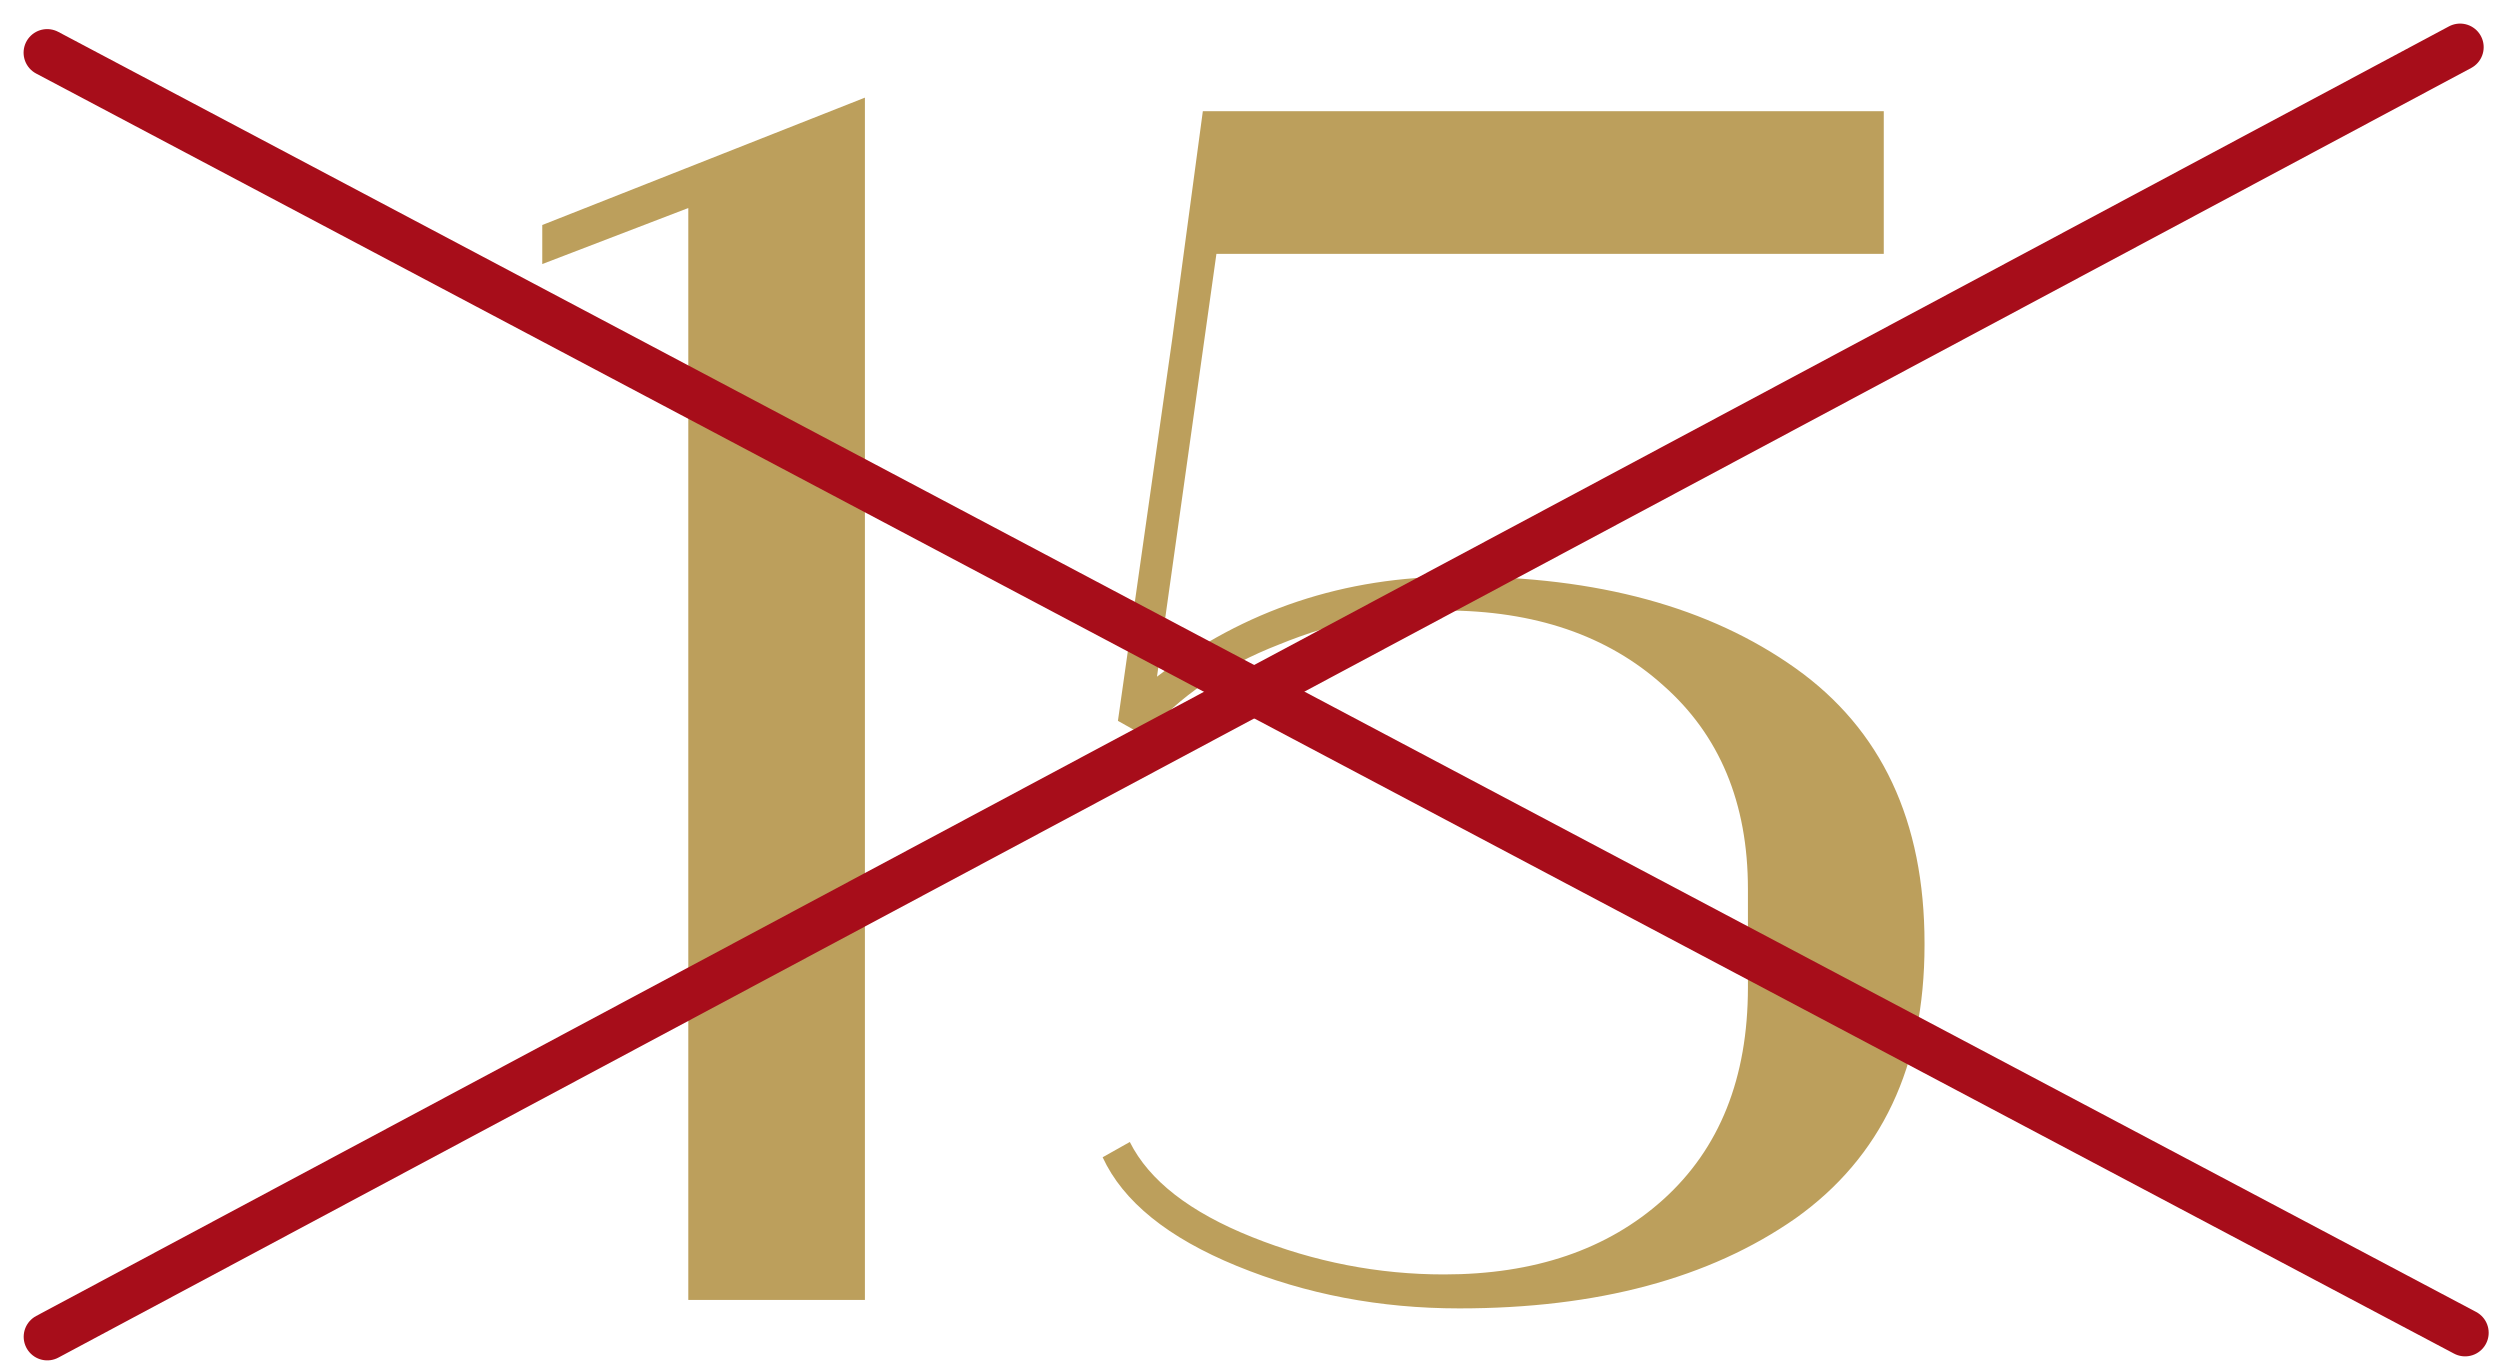
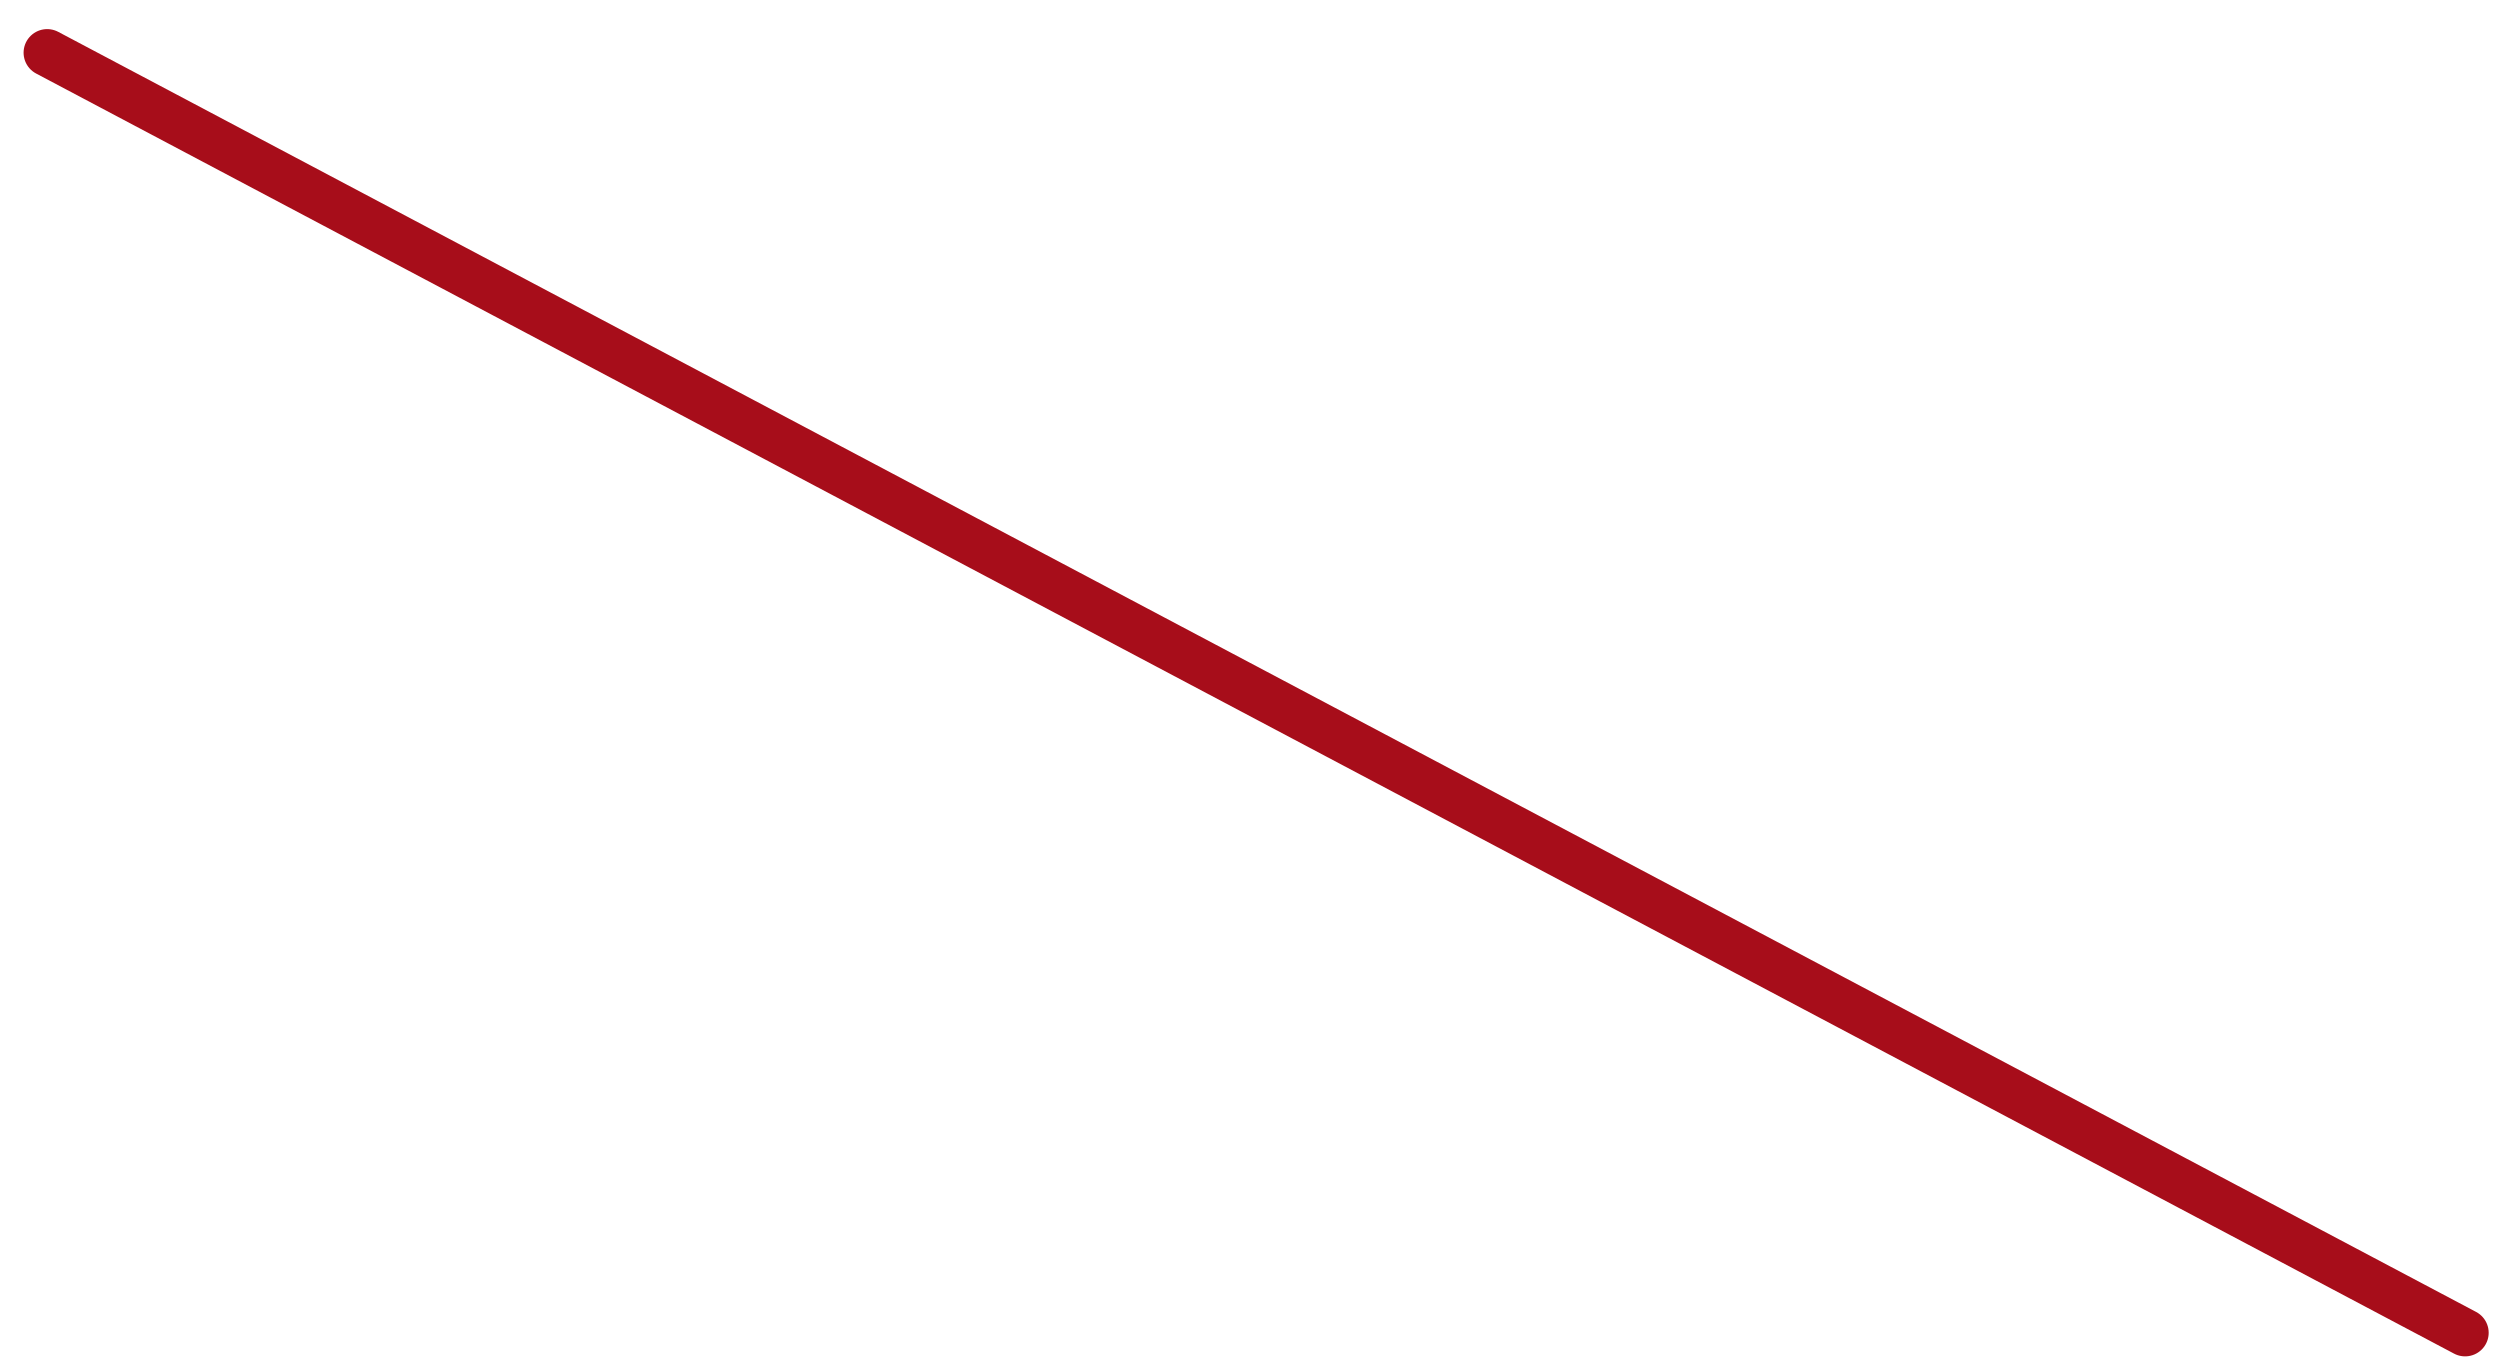
<svg xmlns="http://www.w3.org/2000/svg" fill="none" viewBox="0 0 53 29" height="29" width="53">
-   <path fill="#BC9F5C" d="M11.496 5.598V4.77L18.336 2.07V27.558H14.592V4.41L11.496 5.598Z" />
-   <path fill="#BC9F5C" d="M23.376 24.534L23.952 24.21C24.36 25.026 25.224 25.698 26.544 26.226C27.864 26.754 29.22 27.018 30.612 27.018C32.532 27.018 34.08 26.49 35.256 25.434C36.456 24.354 37.056 22.854 37.056 20.934V18.846C37.056 17.022 36.456 15.582 35.256 14.526C34.08 13.47 32.532 12.942 30.612 12.942C29.46 12.942 28.296 13.182 27.12 13.662C25.944 14.118 24.996 14.766 24.276 15.606L23.7 15.282L24.852 7.182C25.044 5.742 25.26 4.134 25.5 2.358H39.936V5.382H25.788L24.528 14.346C26.376 12.93 28.5 12.222 30.9 12.222H30.936C33.864 12.222 36.24 12.87 38.064 14.166C39.888 15.462 40.8 17.406 40.8 19.998V20.034C40.8 22.602 39.888 24.534 38.064 25.83C36.24 27.102 33.864 27.738 30.936 27.738C29.256 27.738 27.684 27.438 26.22 26.838C24.756 26.238 23.808 25.47 23.376 24.534Z" />
  <path stroke-linecap="round" stroke="#A70D1A" d="M1 1.117L52.26 28.255" />
-   <path stroke-linecap="round" stroke="#A70D1A" d="M1.002 28.34L52.154 1" />
</svg>